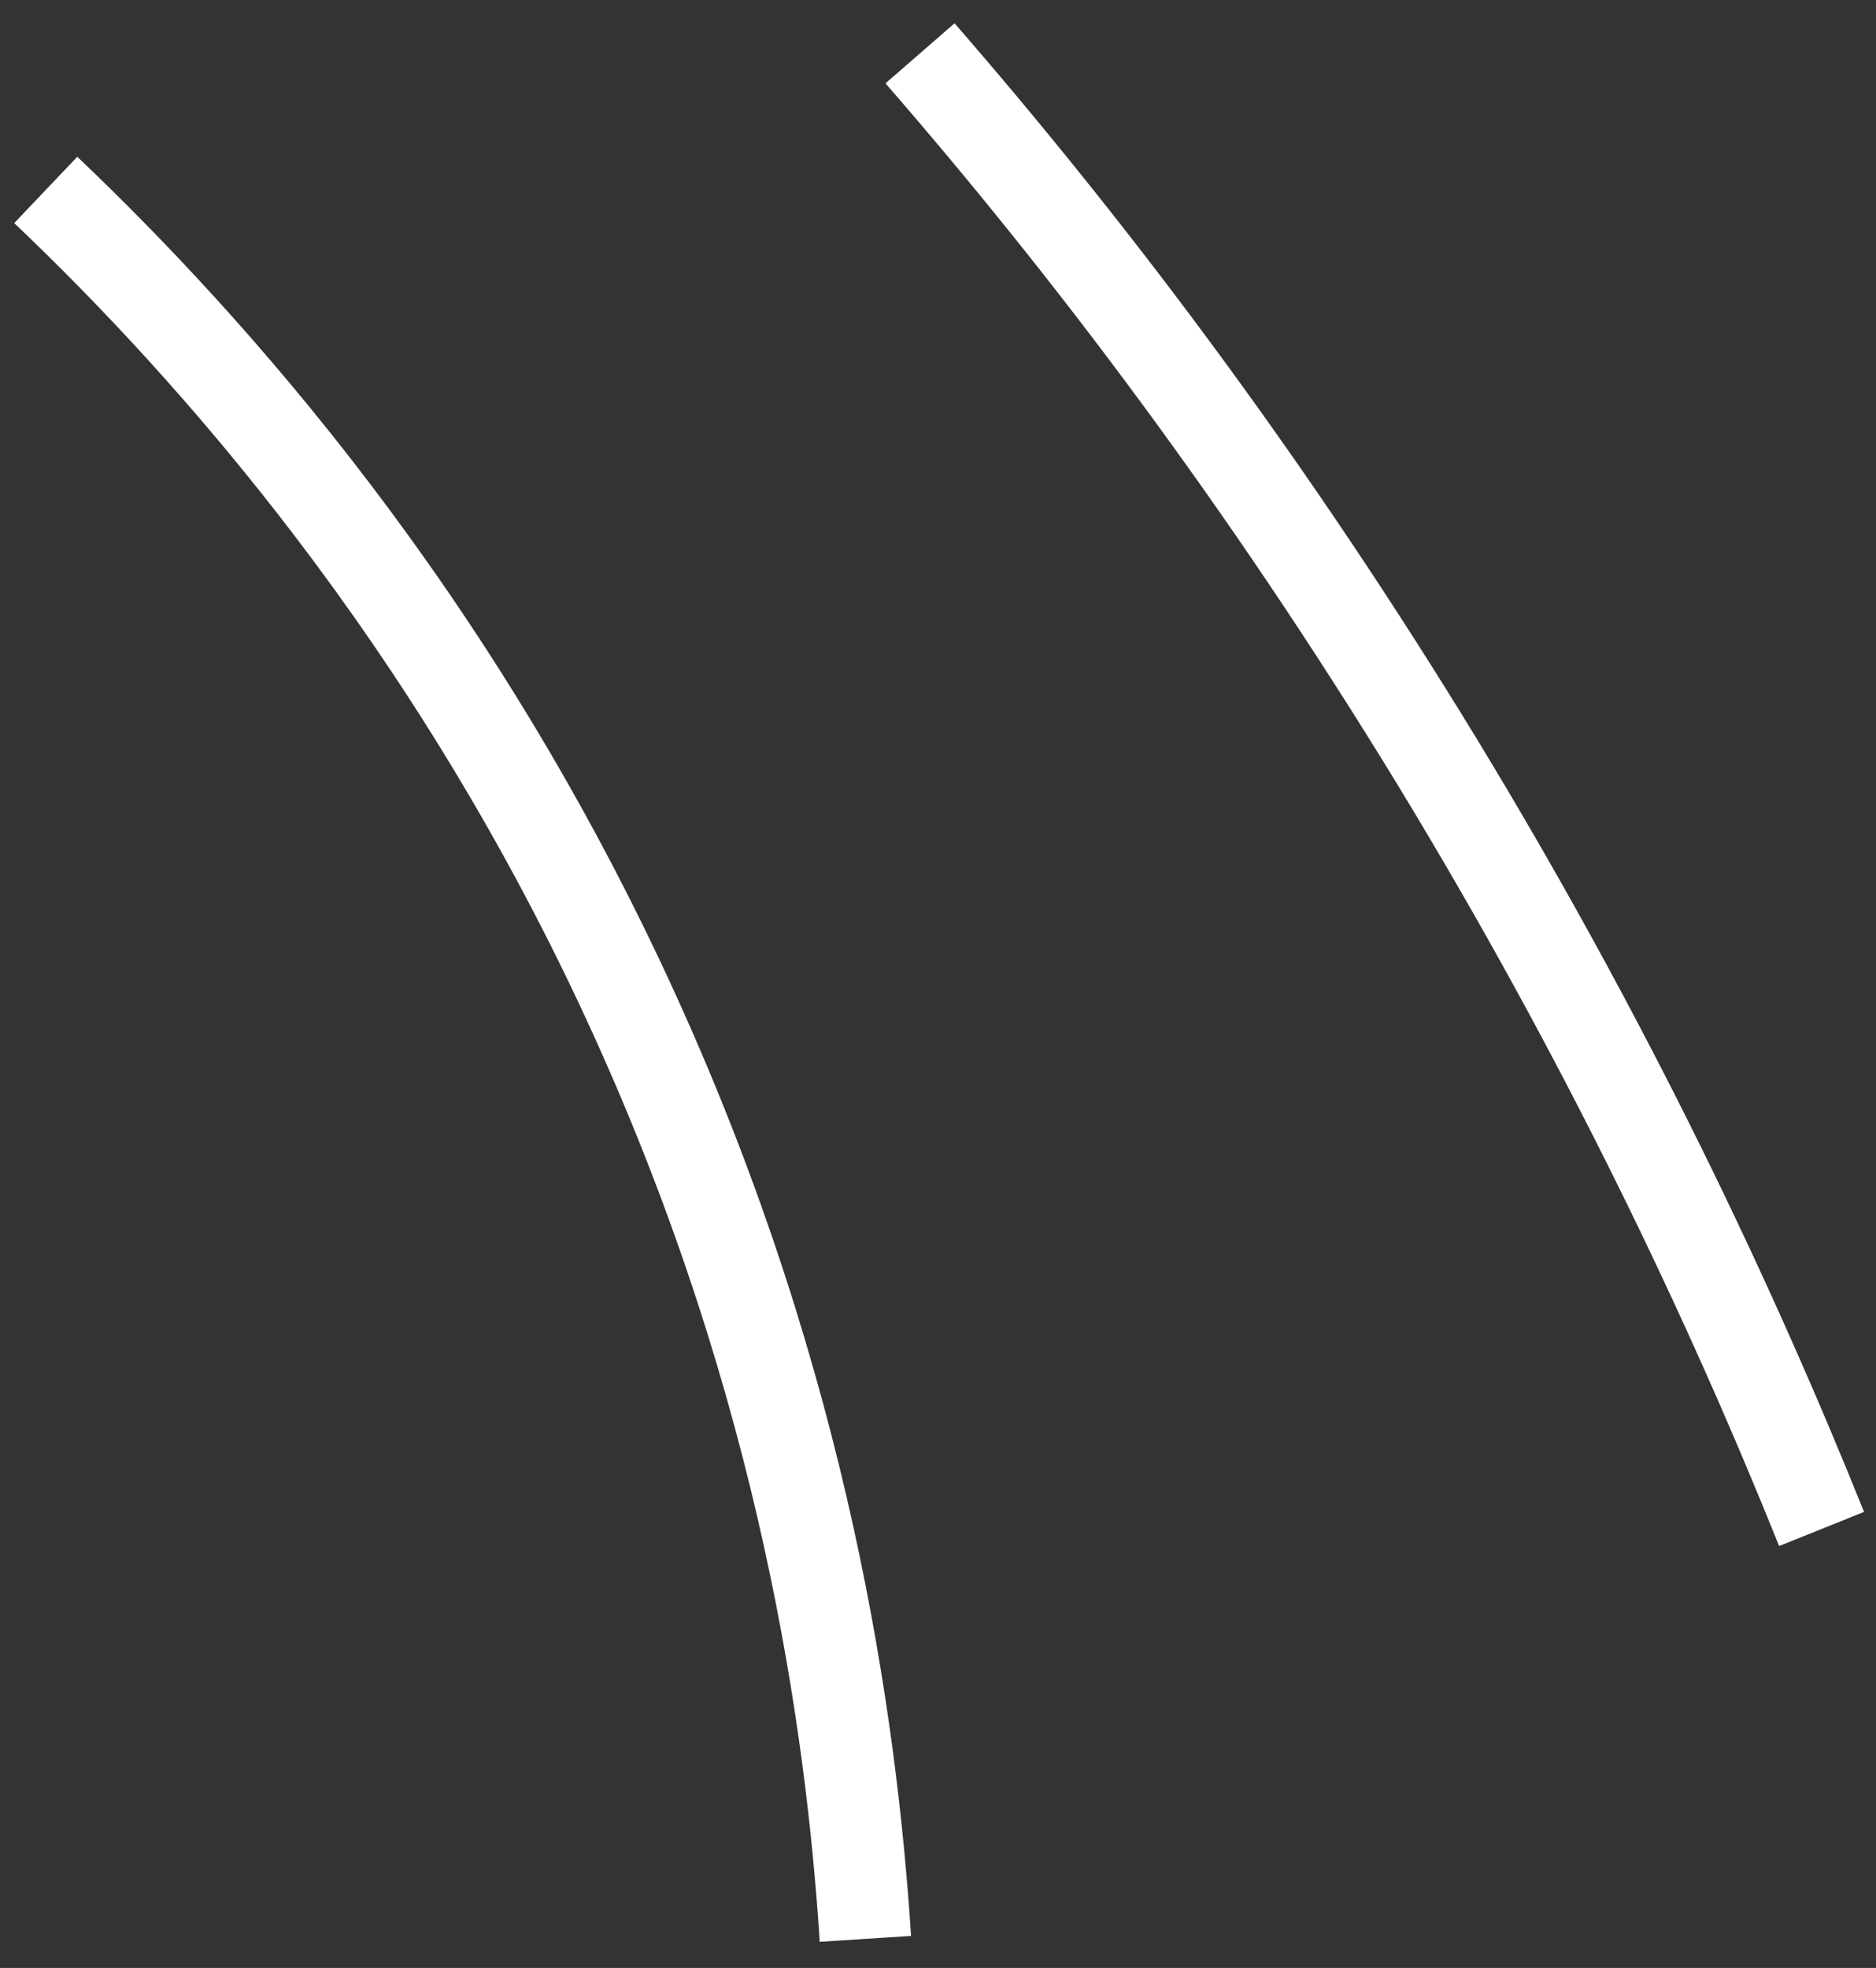
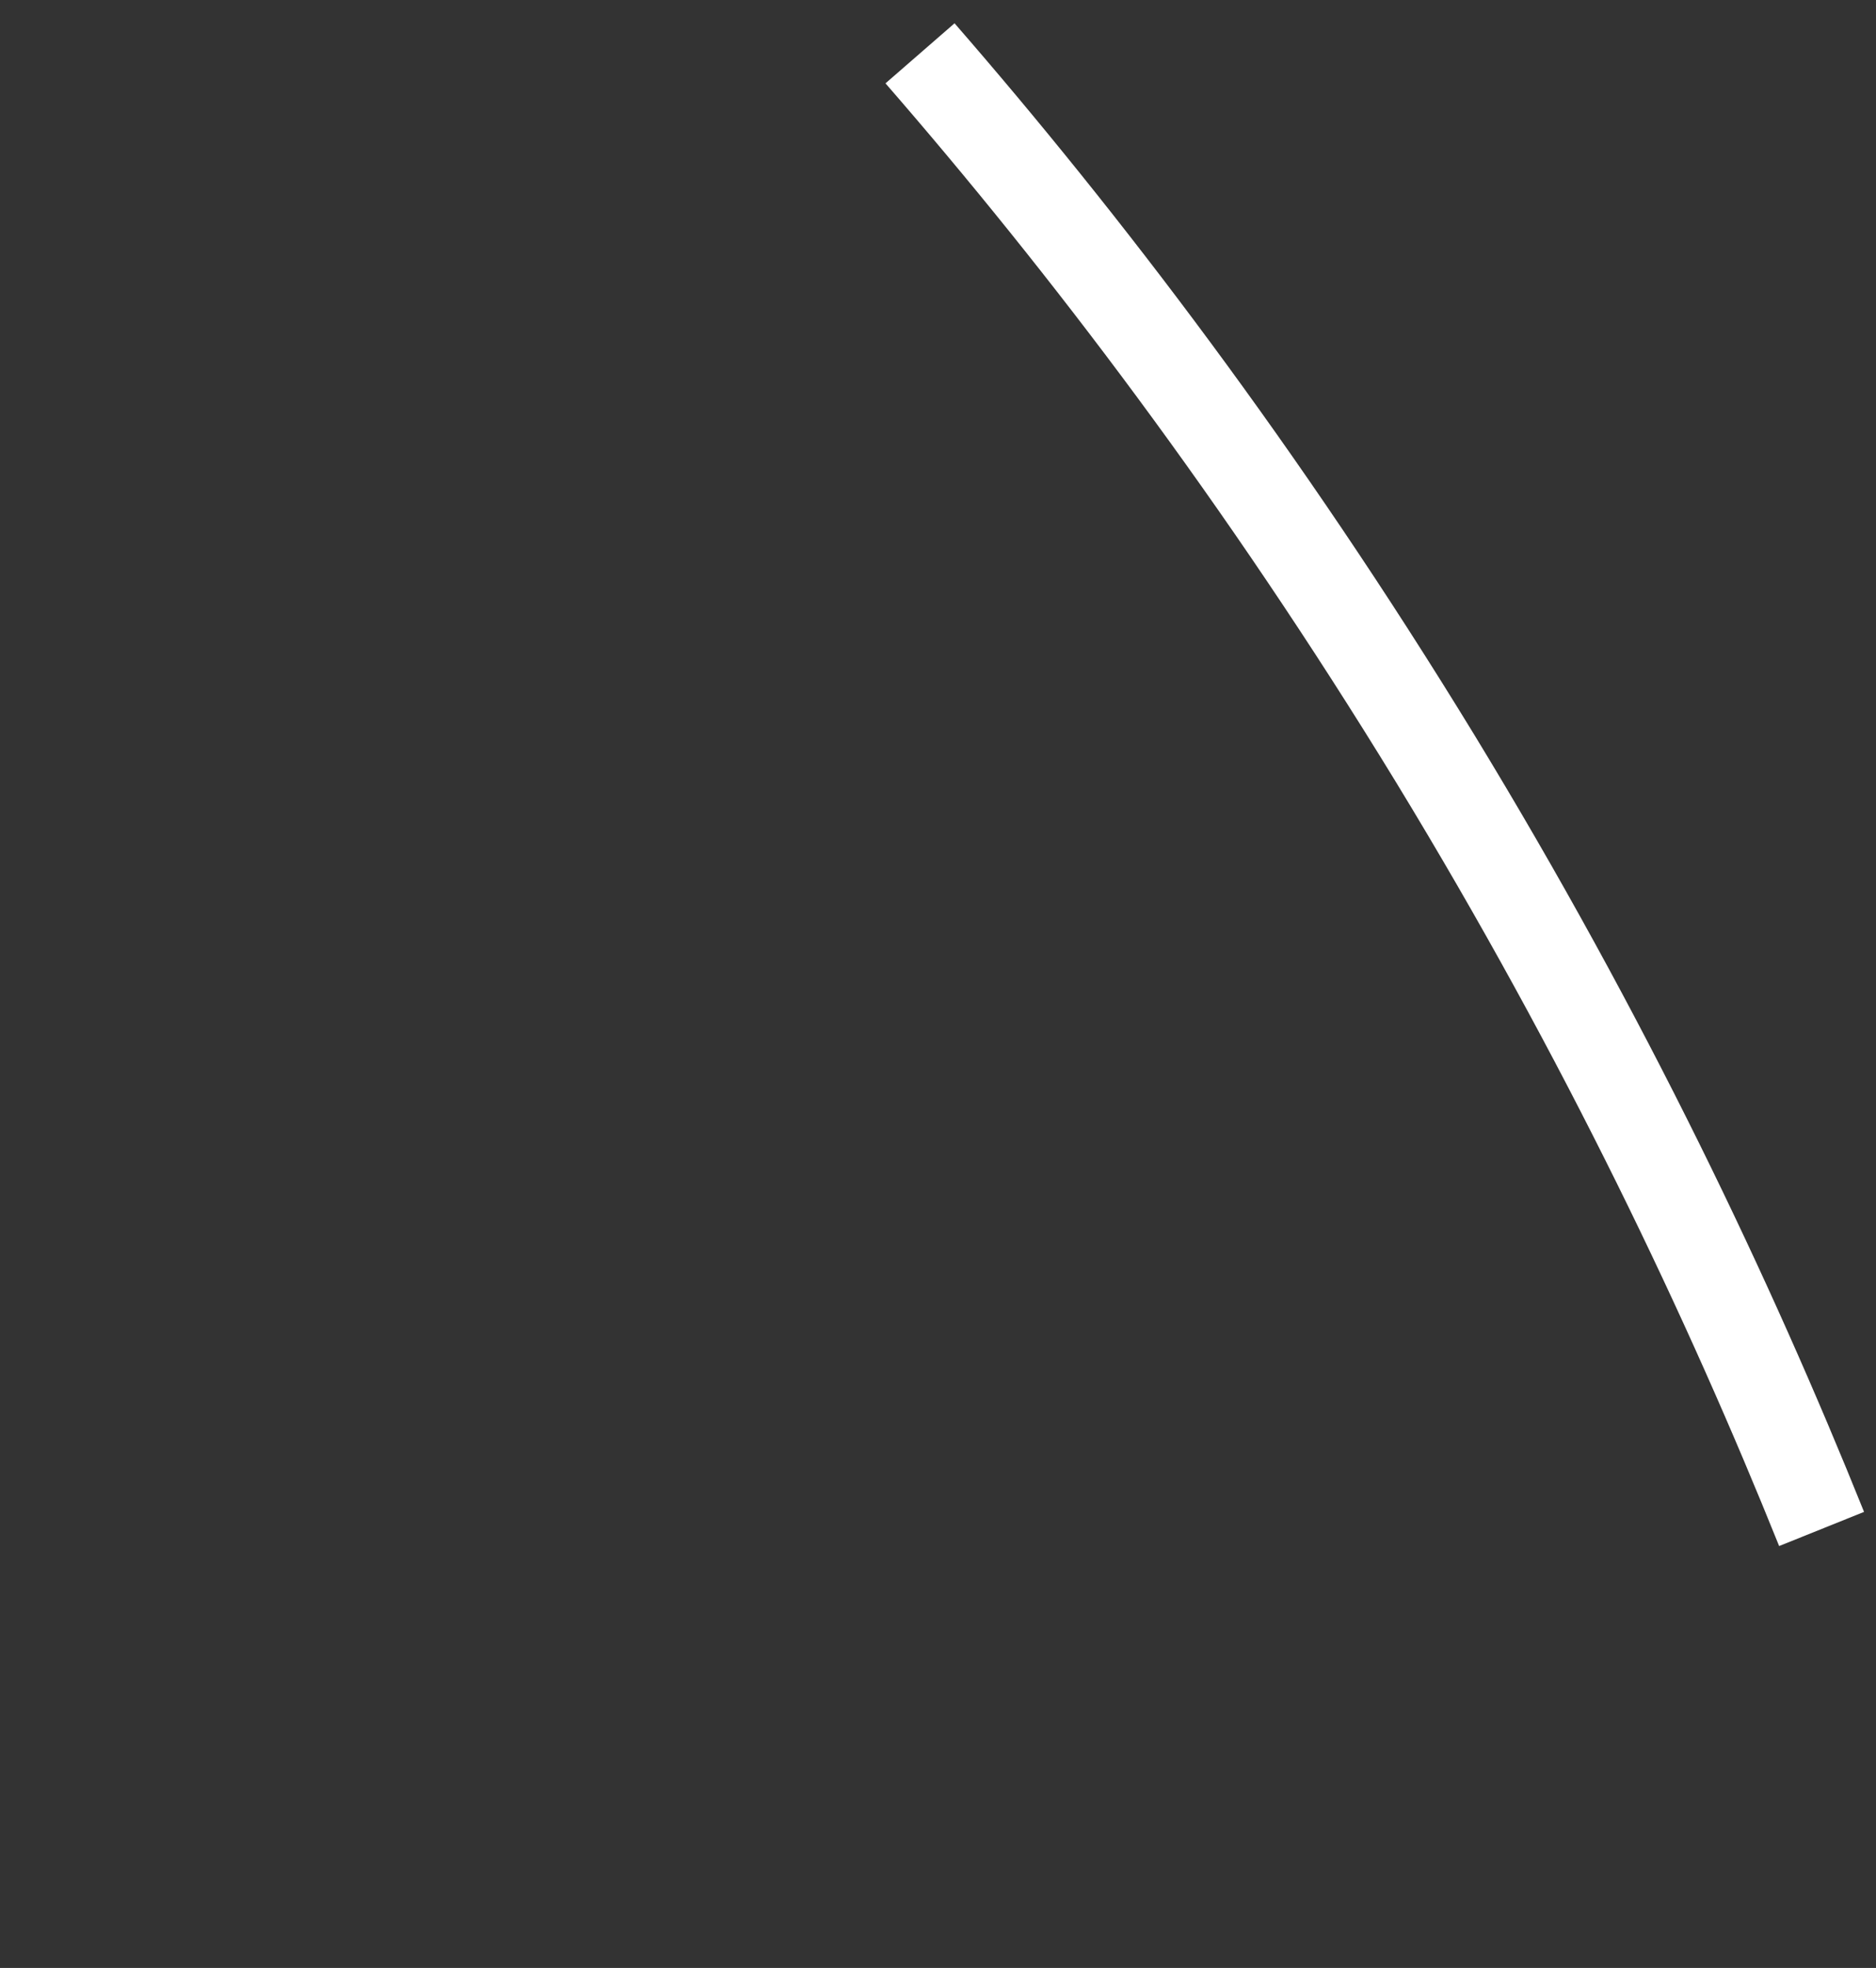
<svg xmlns="http://www.w3.org/2000/svg" width="41" height="43" viewBox="0 0 41 43" fill="none">
  <rect x="0" y="0" width="41" height="43" fill="#333333" stroke="none" />
  <path d="M20.107 1.165C23.676 5.269 27.579 10.372 31.372 16.584C35.089 22.685 37.803 28.416 39.811 33.408" stroke="white" stroke-width="2" stroke-miterlimit="10" />
-   <path d="M1 4.15C4.552 7.528 9.919 13.474 13.886 22.211C17.59 30.36 18.61 37.665 18.913 42.364" stroke="white" stroke-width="2" stroke-miterlimit="10" />
</svg>